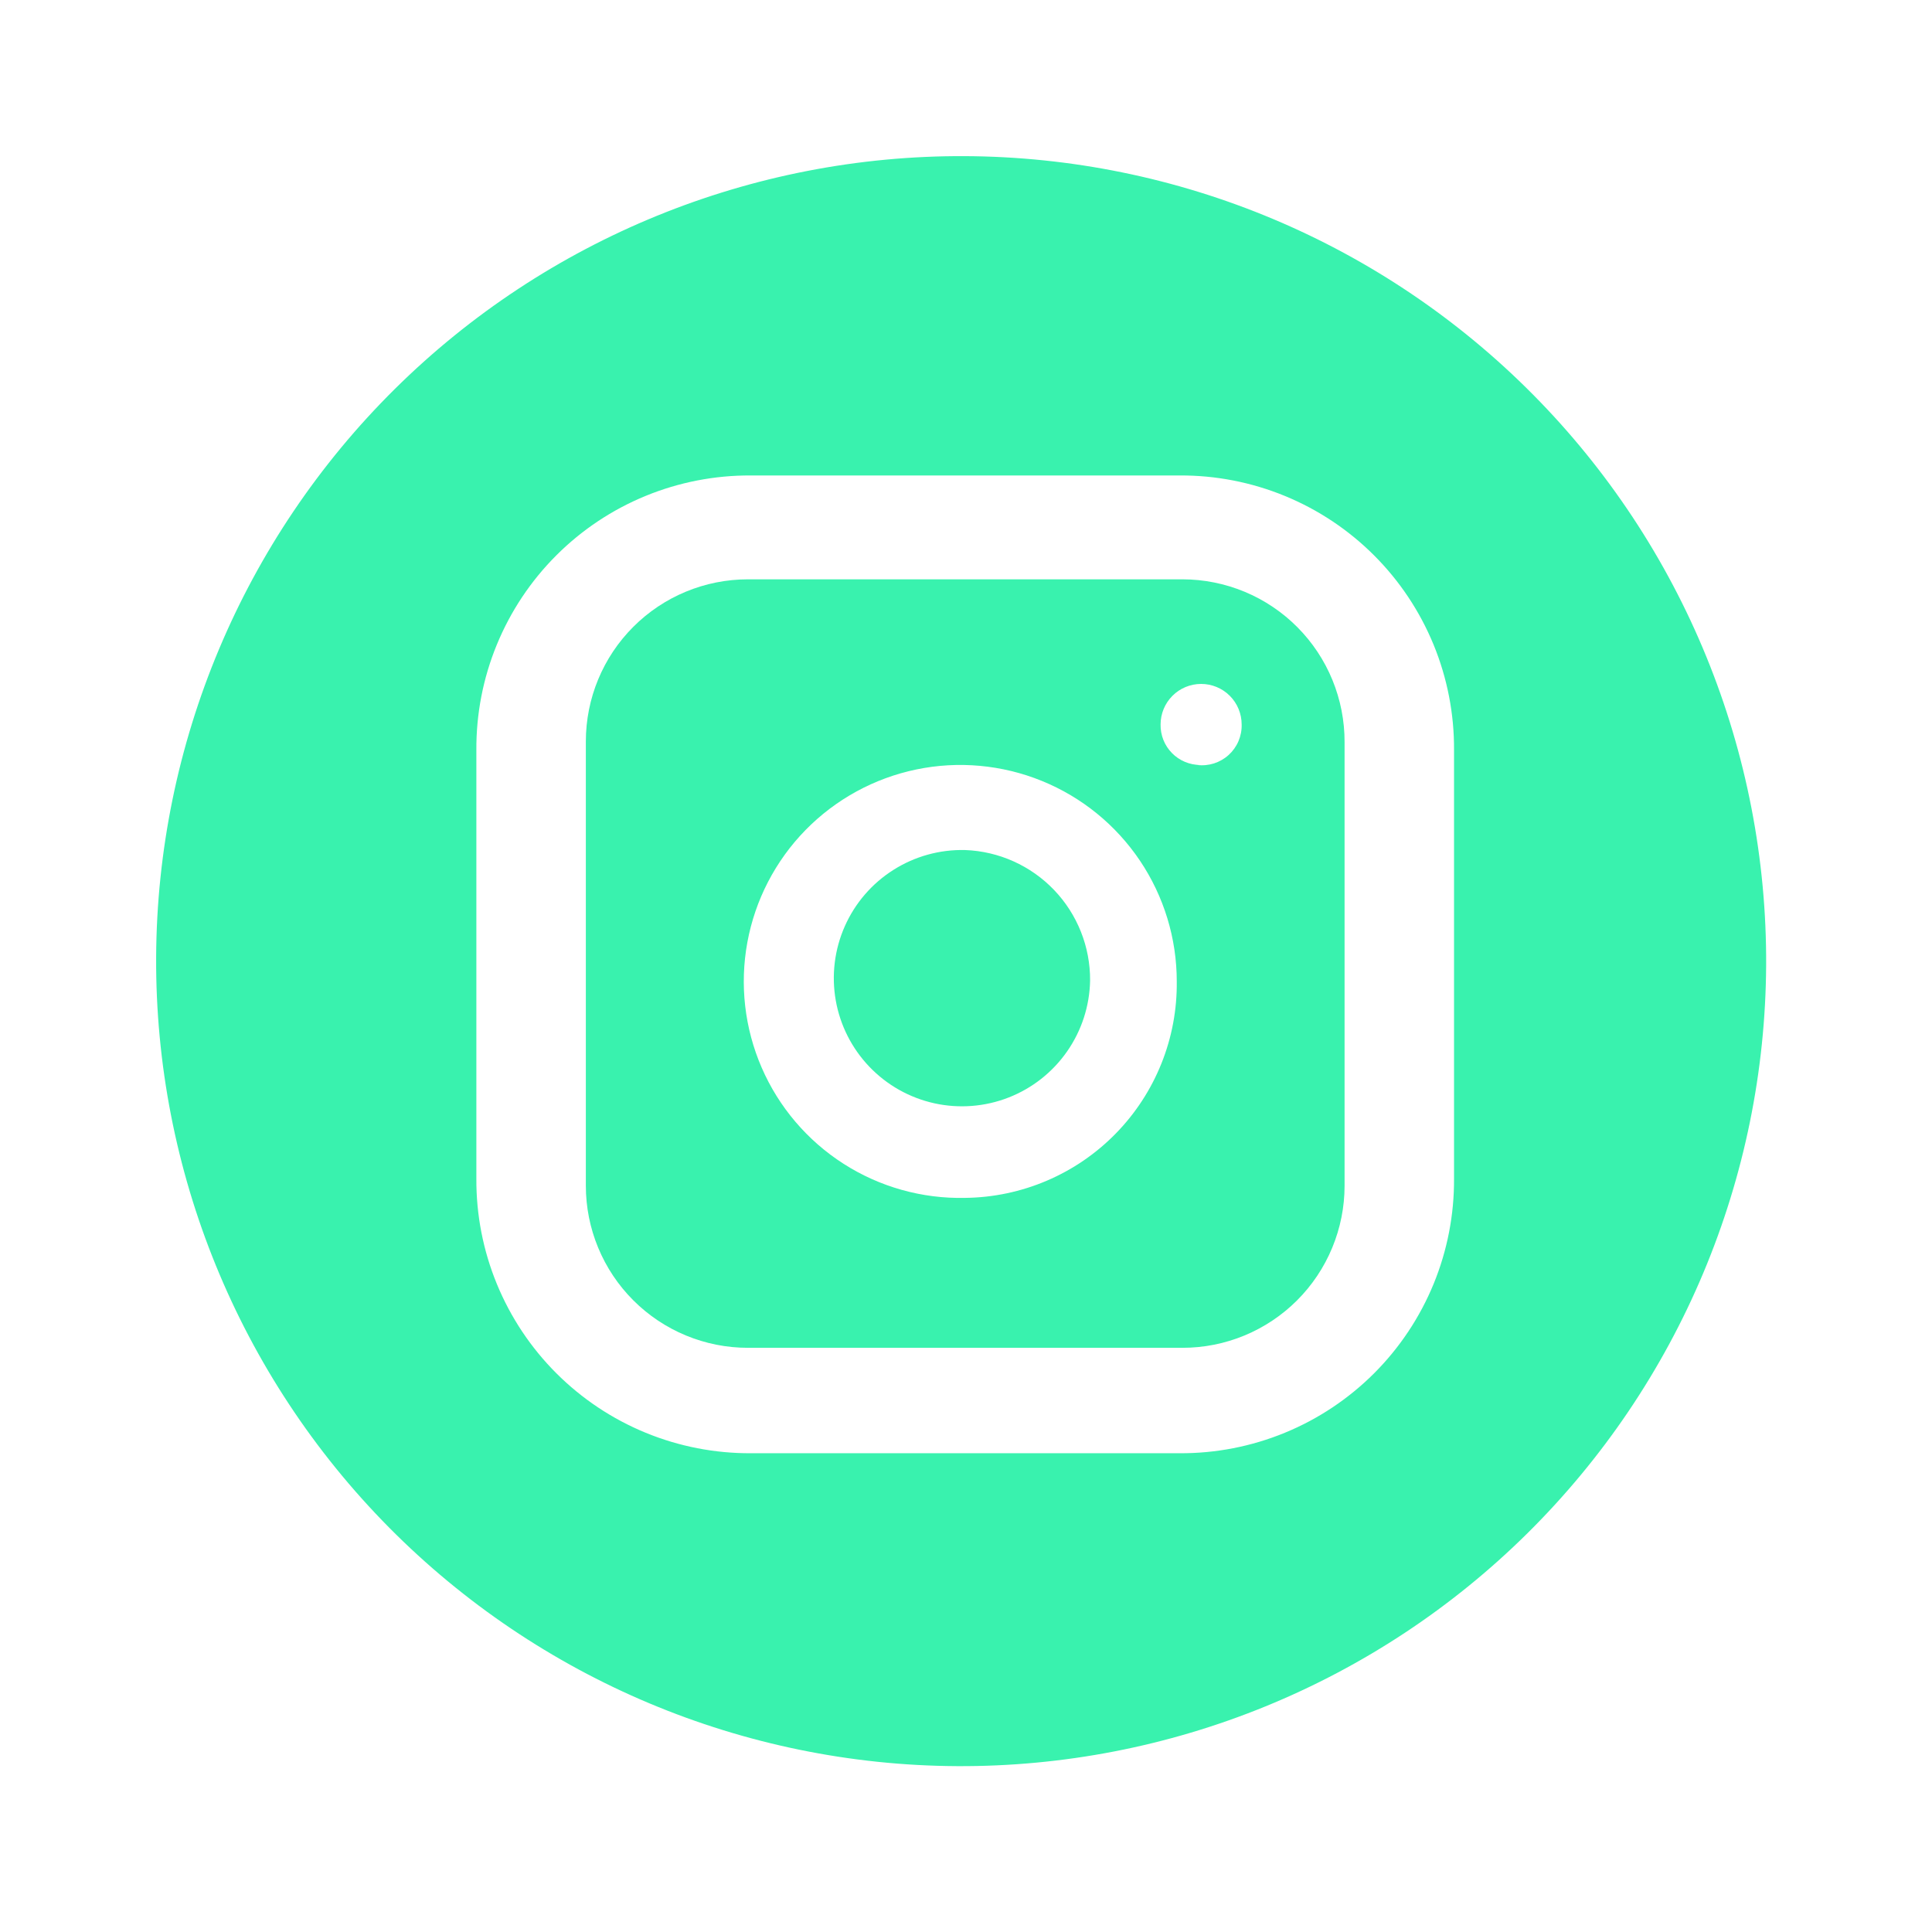
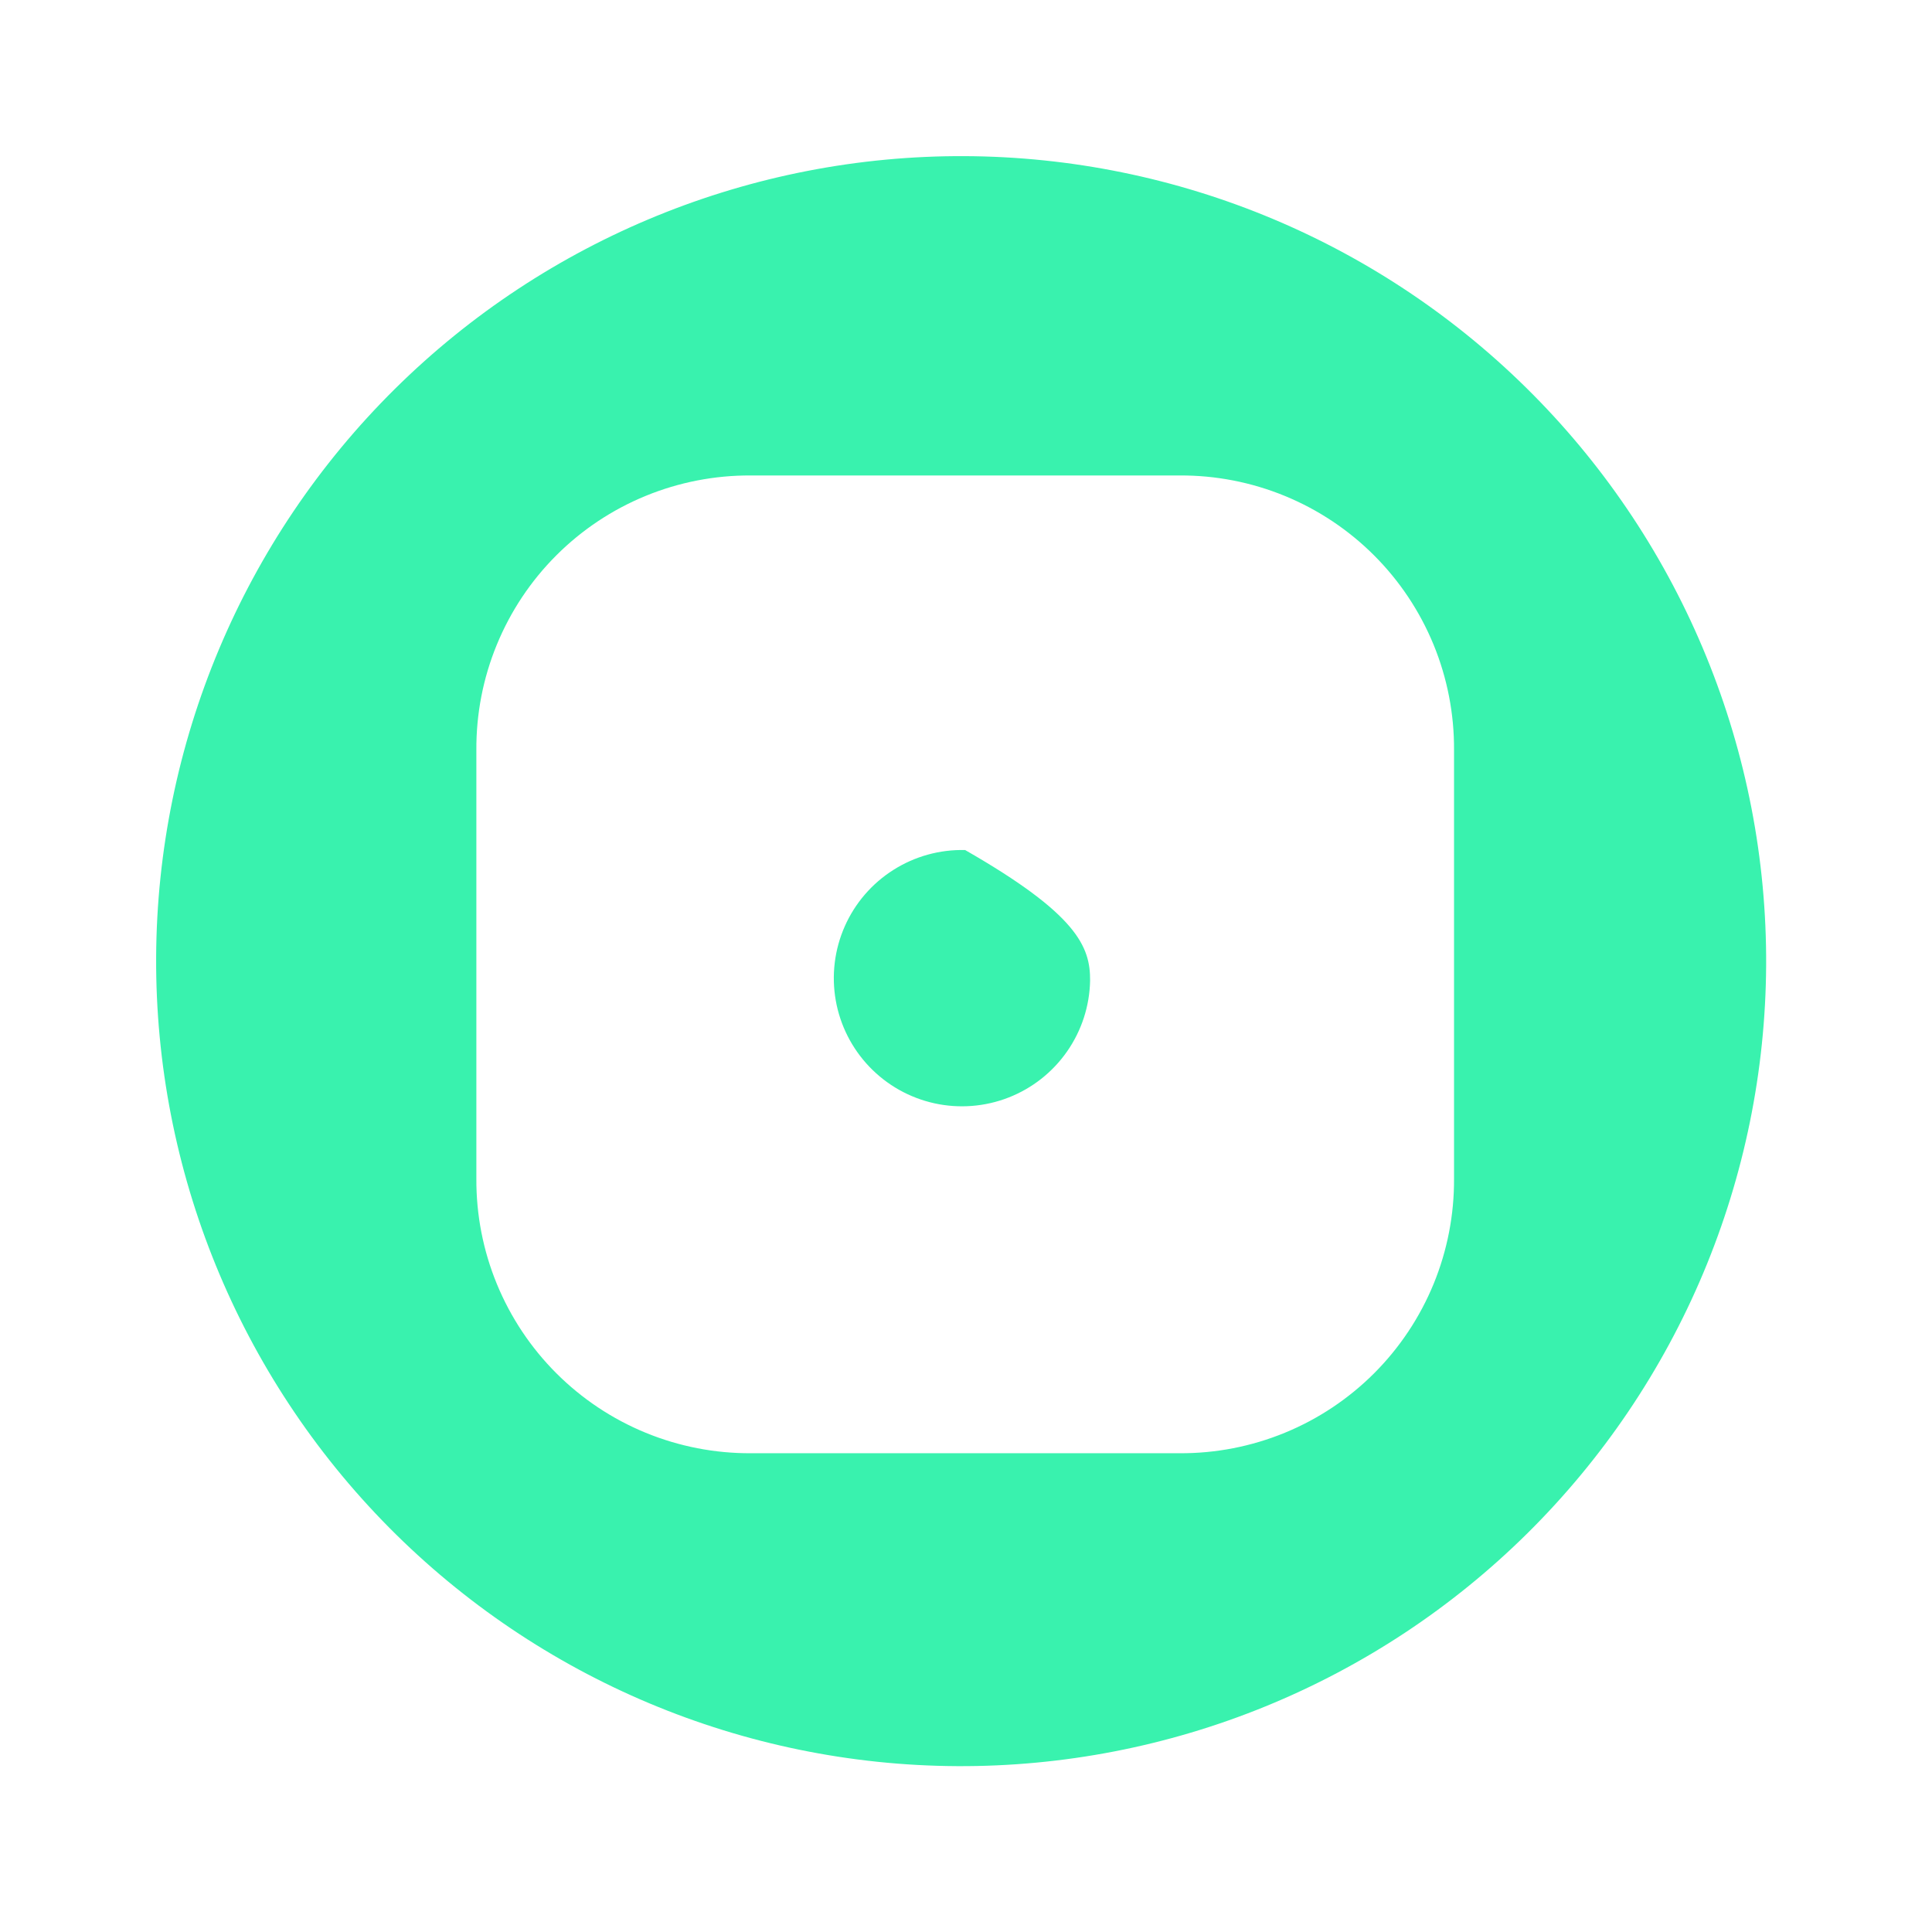
<svg xmlns="http://www.w3.org/2000/svg" width="99" height="99" viewBox="0 0 99 99" fill="none">
  <path d="M49.457 8.001C38.517 7.946 28.003 12.239 20.228 19.936C12.454 27.634 8.055 38.104 8.001 49.044C7.946 59.984 12.239 70.498 19.936 78.273C27.634 86.047 38.104 90.446 49.044 90.501C54.461 90.528 59.831 89.487 64.846 87.439C69.861 85.391 74.423 82.376 78.273 78.564C82.122 74.753 85.184 70.221 87.282 65.227C89.38 60.232 90.473 54.874 90.501 49.457C90.528 44.04 89.487 38.67 87.439 33.655C85.391 28.64 82.376 24.078 78.564 20.228C74.753 16.379 70.221 13.317 65.227 11.219C60.232 9.121 54.874 8.028 49.457 8.001ZM74.508 60.396C74.519 62.247 74.163 64.081 73.461 65.793C72.758 67.505 71.722 69.061 70.414 70.37C69.105 71.678 67.55 72.715 65.838 73.418C64.127 74.121 62.292 74.478 60.442 74.467H38.48C36.63 74.477 34.796 74.12 33.084 73.417C31.373 72.714 29.818 71.678 28.509 70.37C27.201 69.062 26.165 67.507 25.461 65.796C24.757 64.085 24.4 62.251 24.41 60.4V38.435C24.398 36.584 24.754 34.75 25.457 33.038C26.16 31.326 27.195 29.77 28.504 28.461C29.812 27.152 31.367 26.116 33.079 25.413C34.791 24.71 36.625 24.353 38.476 24.364H60.442C62.292 24.353 64.126 24.71 65.838 25.413C67.549 26.116 69.104 27.151 70.412 28.46C71.721 29.768 72.756 31.323 73.46 33.035C74.162 34.746 74.519 36.58 74.508 38.431V60.396Z" fill="#39F2AE" />
-   <path d="M55.859 50.248C55.834 51.548 55.424 52.812 54.68 53.878C53.936 54.945 52.893 55.767 51.681 56.24C50.47 56.713 49.146 56.816 47.876 56.535C46.606 56.254 45.448 55.603 44.549 54.663C43.65 53.724 43.05 52.539 42.825 51.258C42.601 49.977 42.761 48.658 43.287 47.469C43.812 46.279 44.679 45.273 45.778 44.577C46.876 43.88 48.156 43.526 49.456 43.558C51.184 43.622 52.818 44.356 54.014 45.605C55.209 46.854 55.871 48.519 55.859 50.248Z" fill="#39F2AE" />
-   <path d="M60.592 29.686H38.327C36.123 29.686 34.01 30.561 32.453 32.119C30.895 33.676 30.02 35.789 30.02 37.992V60.758C30.02 61.849 30.234 62.93 30.652 63.937C31.069 64.945 31.681 65.861 32.453 66.632C33.224 67.404 34.14 68.016 35.148 68.433C36.155 68.851 37.236 69.065 38.327 69.065H60.592C61.683 69.065 62.763 68.851 63.771 68.433C64.778 68.016 65.694 67.404 66.466 66.632C67.237 65.861 67.849 64.945 68.266 63.937C68.684 62.93 68.899 61.849 68.899 60.758V38.033C68.903 36.94 68.691 35.855 68.276 34.843C67.861 33.831 67.249 32.911 66.478 32.136C65.706 31.36 64.789 30.744 63.779 30.324C62.769 29.904 61.686 29.687 60.592 29.686ZM49.457 61.382C47.253 61.432 45.084 60.824 43.227 59.636C41.37 58.447 39.909 56.733 39.031 54.71C38.153 52.688 37.897 50.45 38.297 48.282C38.696 46.114 39.732 44.114 41.273 42.537C42.814 40.961 44.79 39.879 46.949 39.43C49.107 38.981 51.35 39.186 53.392 40.018C55.434 40.849 57.181 42.271 58.412 44.1C59.642 45.929 60.3 48.084 60.3 50.289C60.317 51.729 60.05 53.159 59.514 54.496C58.978 55.833 58.184 57.052 57.177 58.082C56.17 59.112 54.97 59.934 53.645 60.5C52.321 61.066 50.898 61.366 49.457 61.382ZM61.507 39.199C61.236 39.199 60.968 39.145 60.718 39.04C60.469 38.935 60.242 38.782 60.053 38.588C59.863 38.395 59.714 38.166 59.614 37.914C59.514 37.662 59.466 37.393 59.471 37.122C59.471 36.572 59.69 36.043 60.08 35.654C60.469 35.264 60.997 35.046 61.548 35.046C62.099 35.046 62.627 35.264 63.017 35.654C63.406 36.043 63.625 36.572 63.625 37.122C63.633 37.416 63.578 37.707 63.463 37.977C63.348 38.247 63.176 38.489 62.959 38.686C62.742 38.883 62.484 39.031 62.205 39.12C61.925 39.208 61.63 39.235 61.339 39.199H61.507Z" fill="#39F2AE" />
+   <path d="M55.859 50.248C55.834 51.548 55.424 52.812 54.68 53.878C53.936 54.945 52.893 55.767 51.681 56.24C50.47 56.713 49.146 56.816 47.876 56.535C46.606 56.254 45.448 55.603 44.549 54.663C43.65 53.724 43.05 52.539 42.825 51.258C42.601 49.977 42.761 48.658 43.287 47.469C43.812 46.279 44.679 45.273 45.778 44.577C46.876 43.88 48.156 43.526 49.456 43.558C55.209 46.854 55.871 48.519 55.859 50.248Z" fill="#39F2AE" />
</svg>